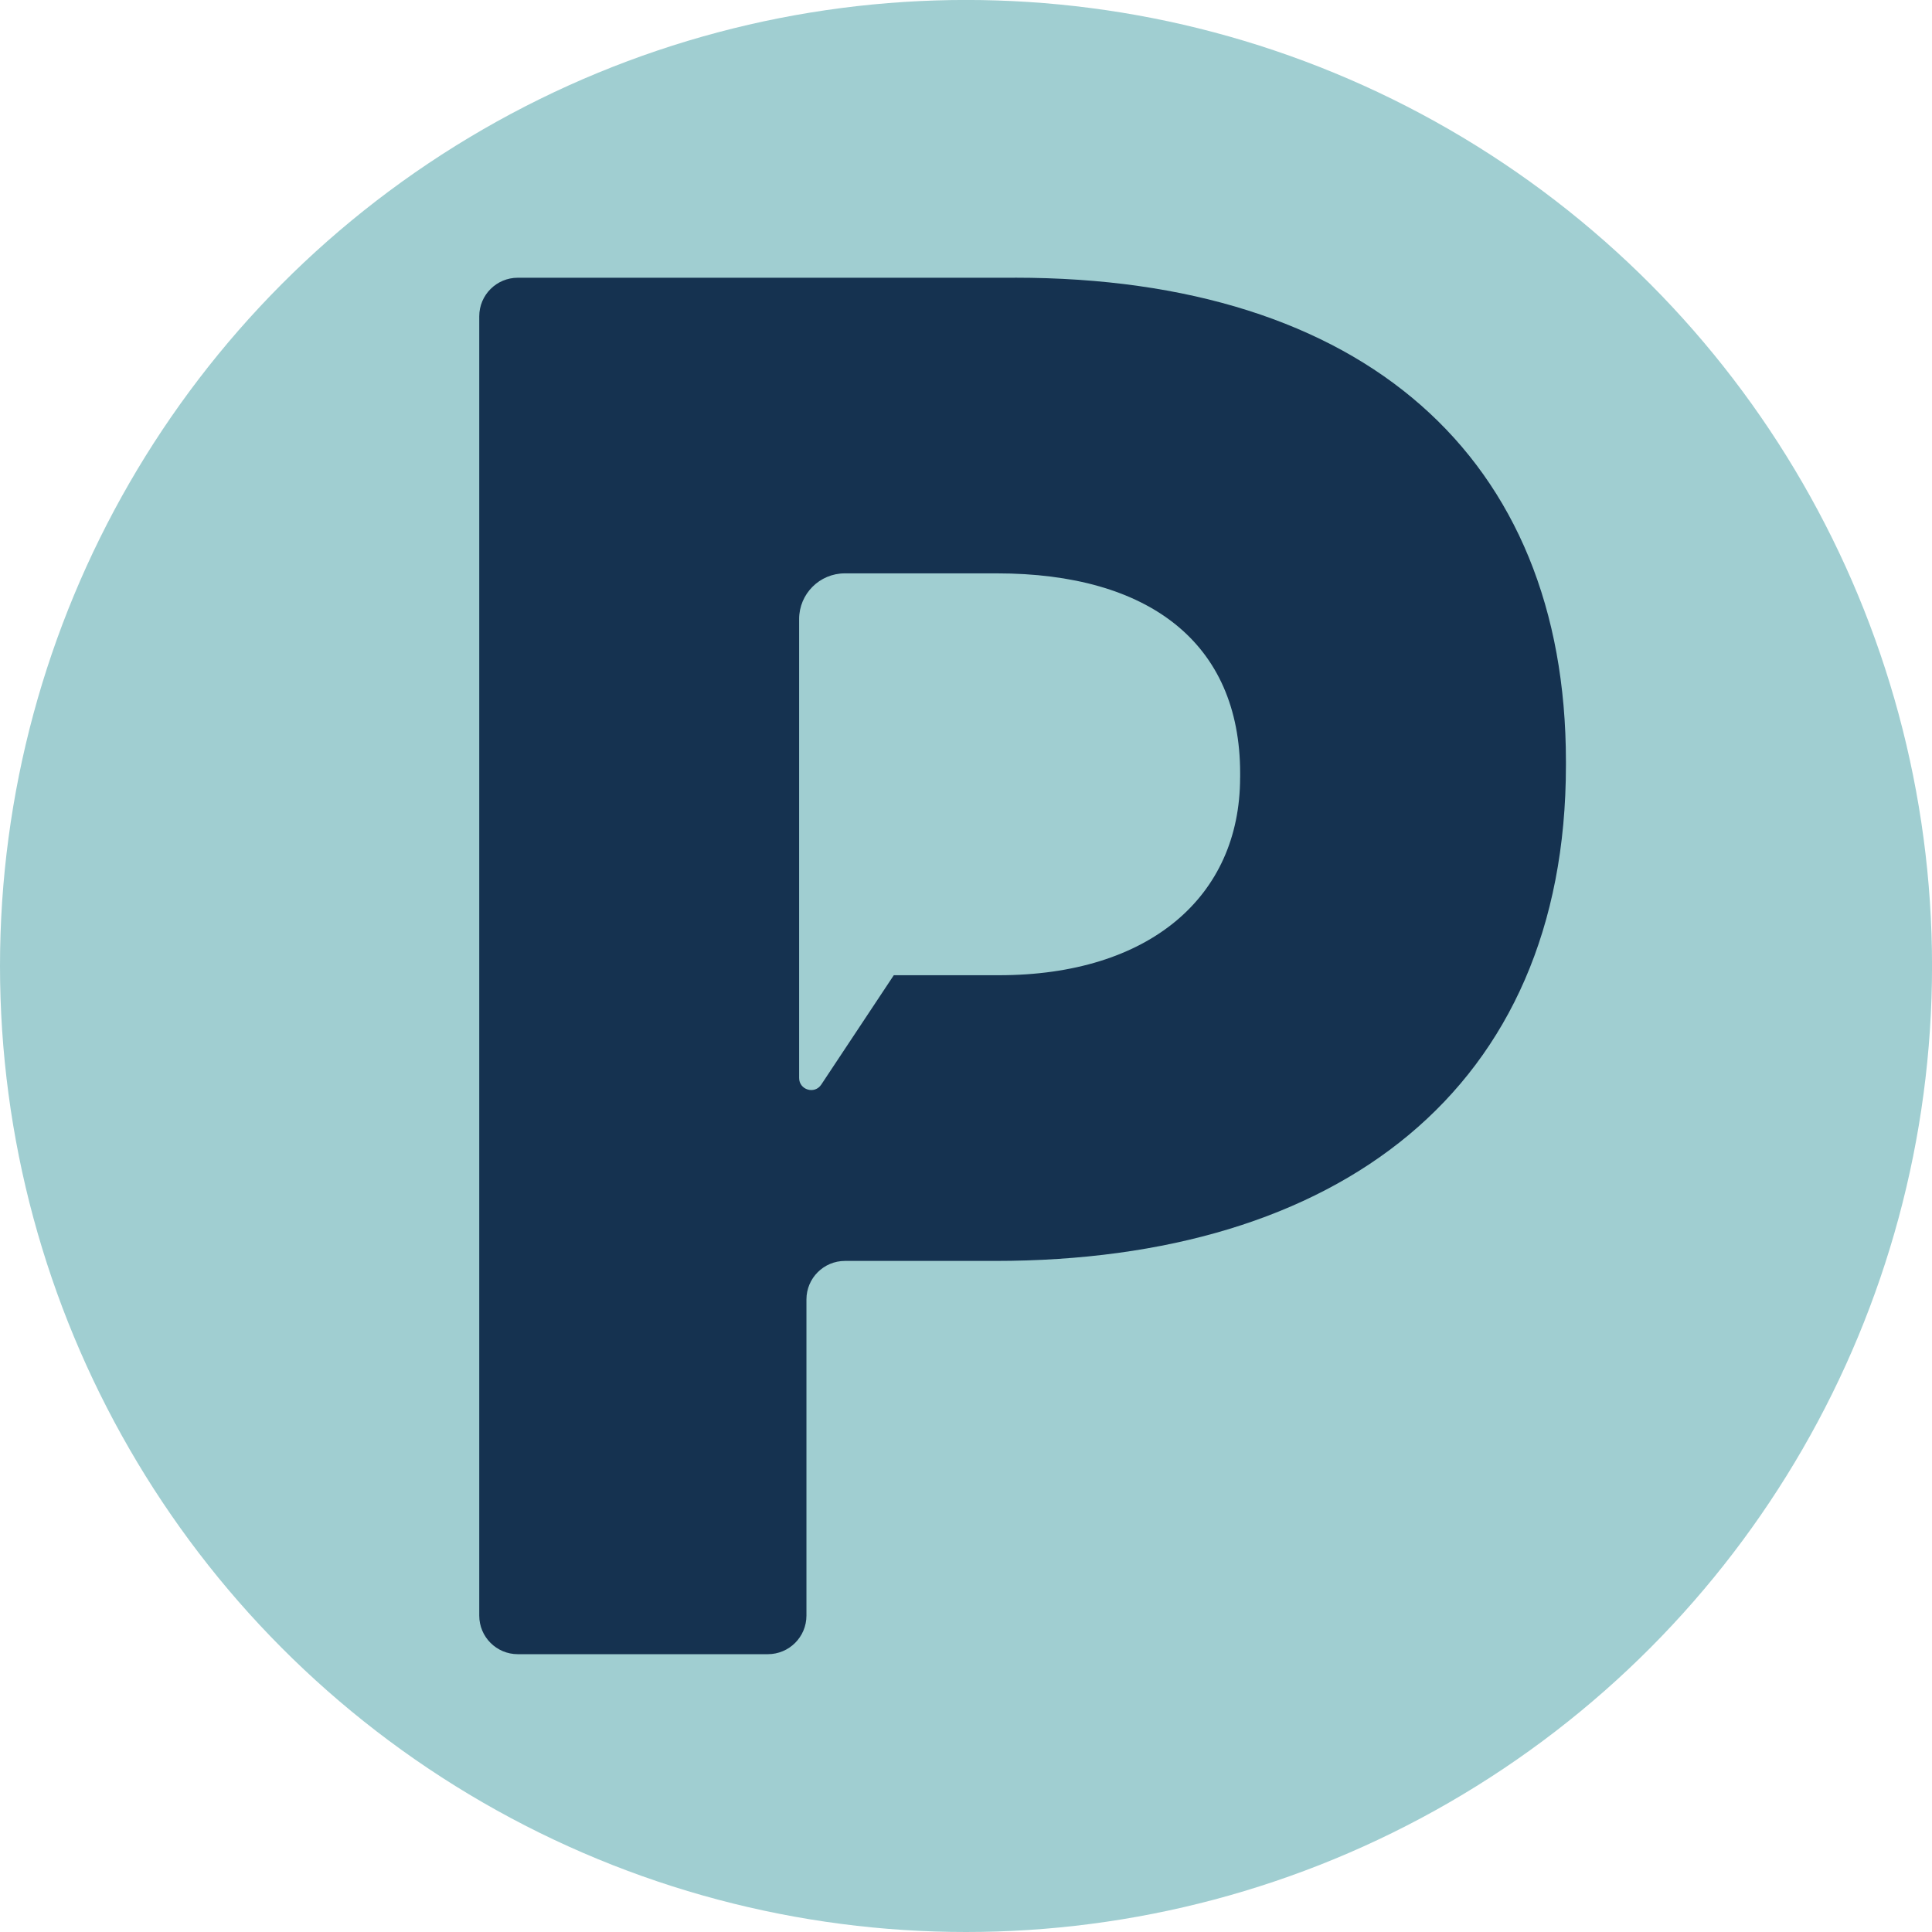
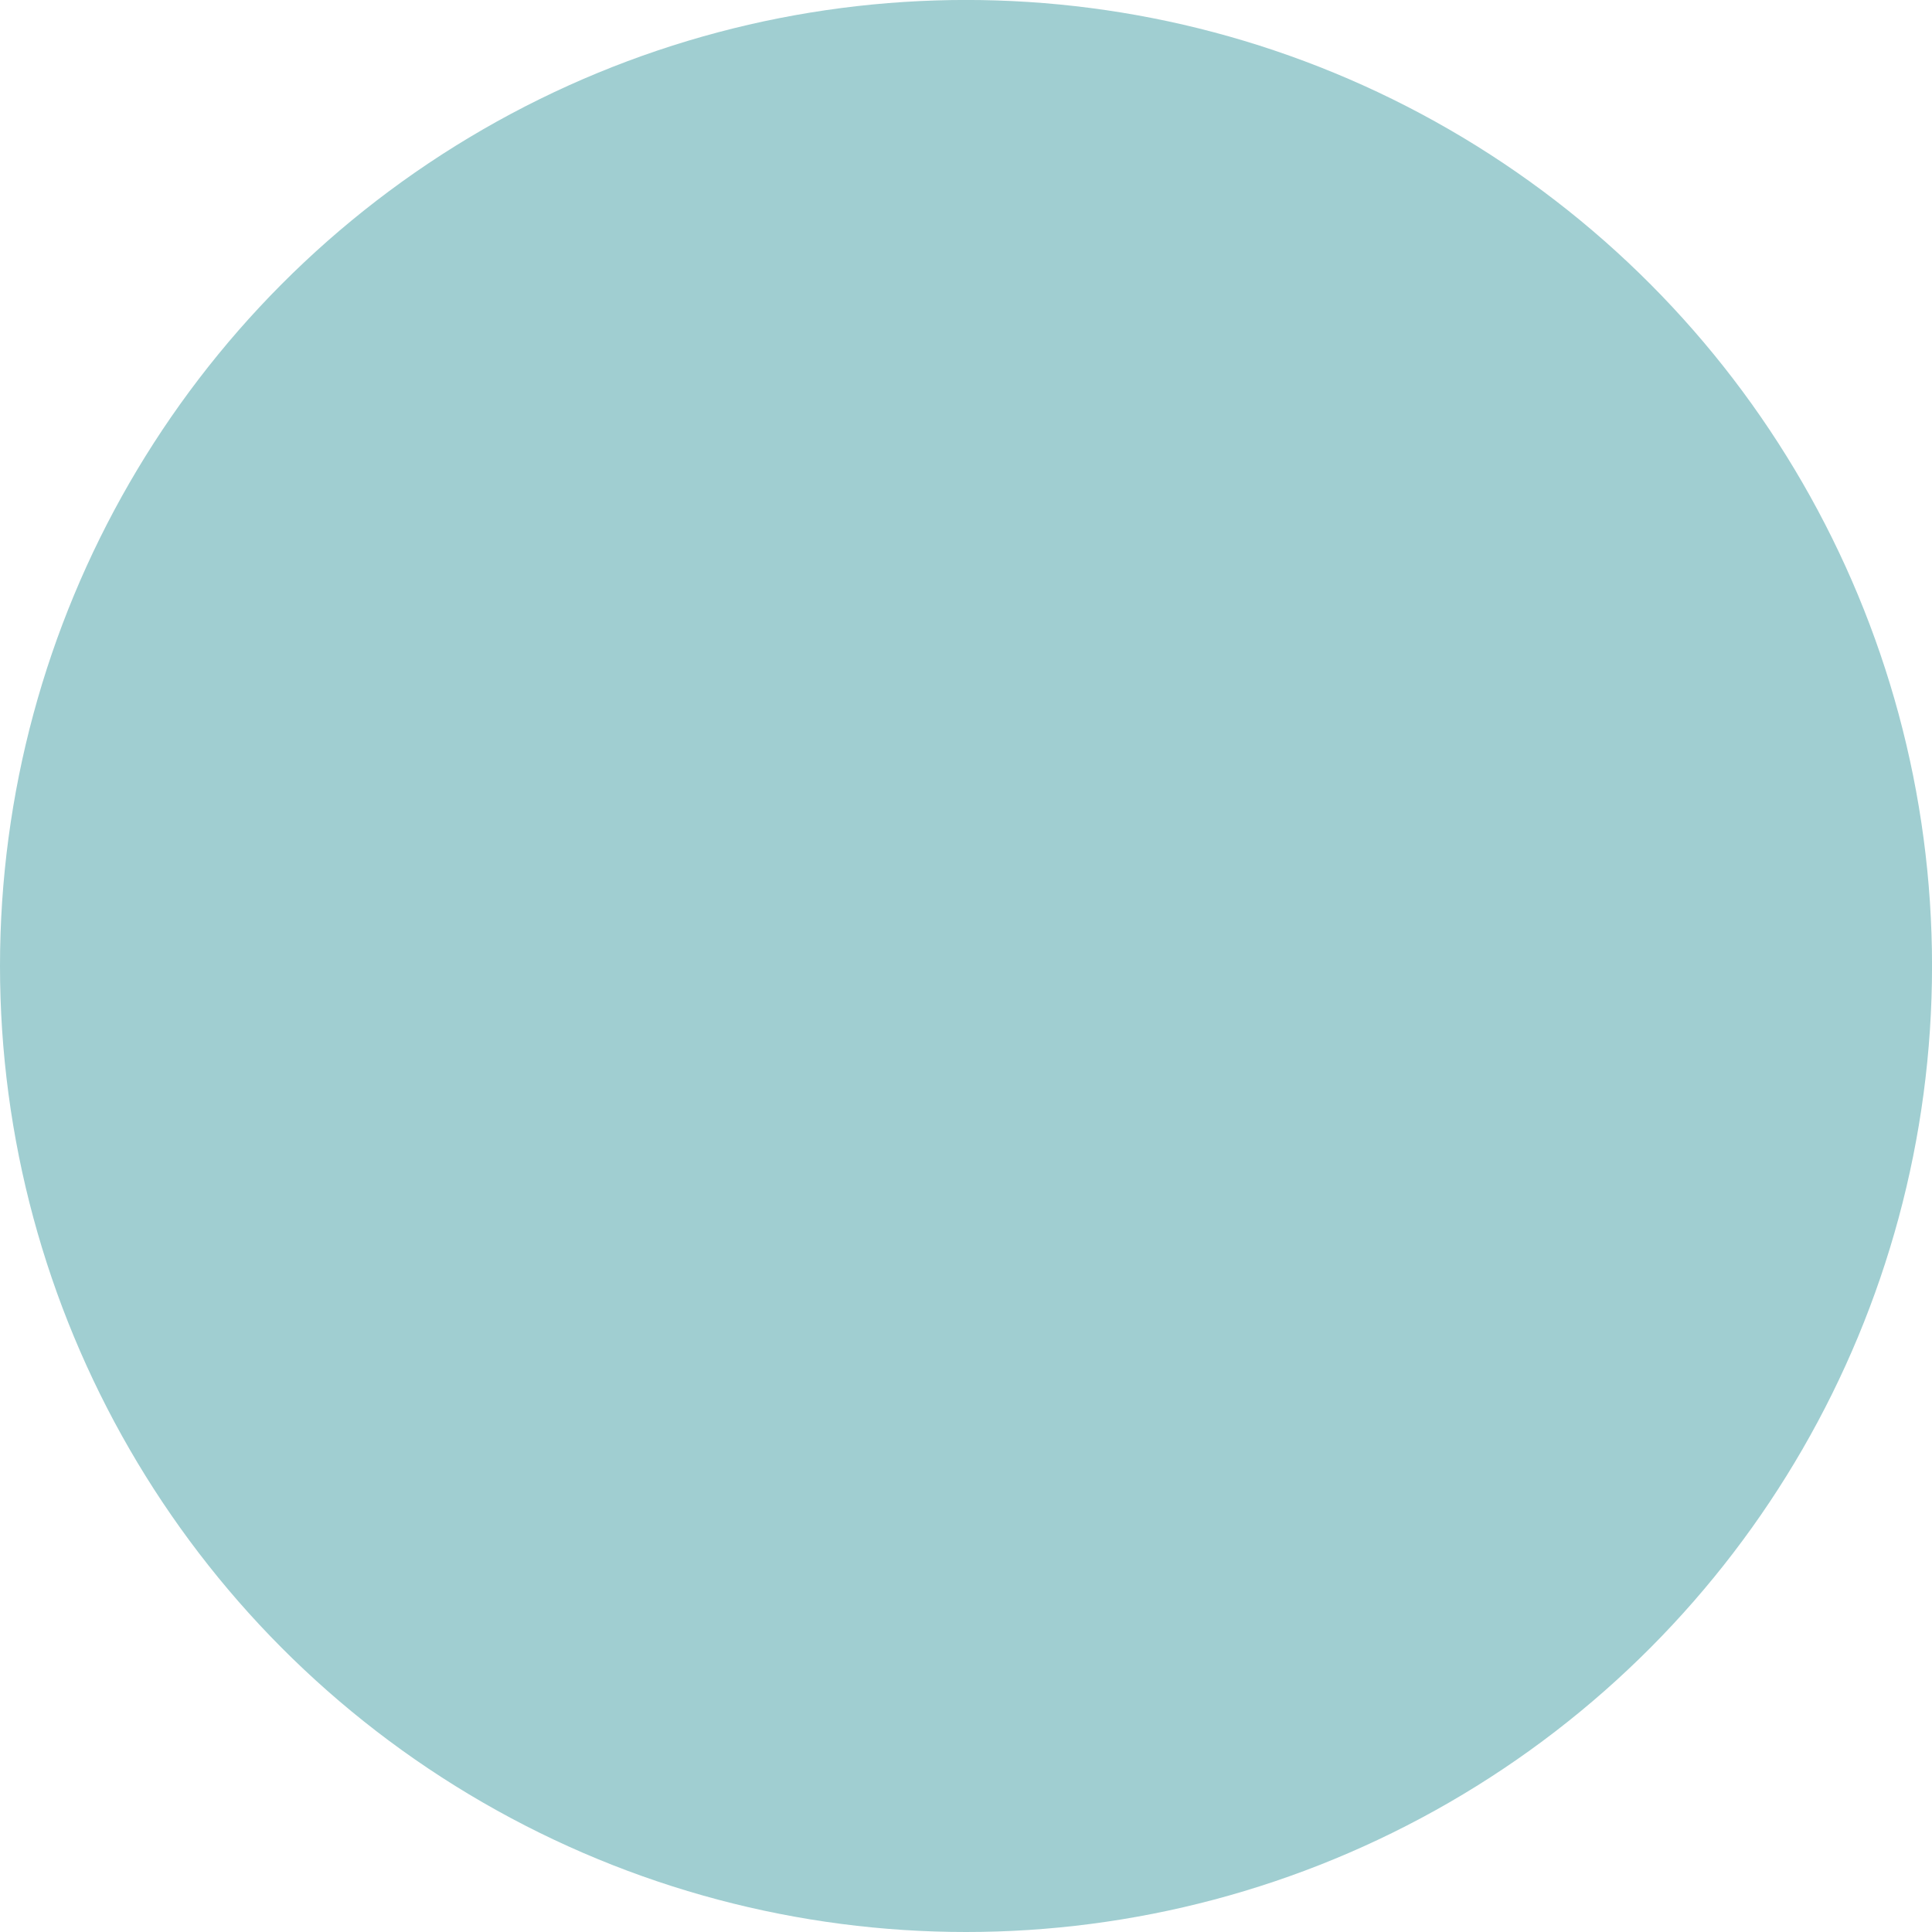
<svg xmlns="http://www.w3.org/2000/svg" id="Capa_2" data-name="Capa 2" viewBox="0 0 512.25 512.25">
  <defs>
    <style>      .cls-1 {        fill: #a0ced1;      }      .cls-2 {        fill: #153250;      }    </style>
  </defs>
  <g id="Capa_1-2" data-name="Capa 1">
    <circle class="cls-1" cx="256.13" cy="256.12" r="256.13" />
-     <path class="cls-2" d="M269.09,73.64h-131.8c-5.65,0-10.22,4.58-10.22,10.22v344.51c0,5.65,4.58,10.22,10.22,10.22h66.3c5.65,0,10.23-4.58,10.23-10.22v-83.83c0-5.65,4.58-10.22,10.22-10.22h39.83c90.72,0,151.32-45.36,151.32-131.4v-1.03c0-80.82-53.81-128.26-146.1-128.26ZM328.8,206.15c0,31.68-24.19,52.42-63.94,52.42h-27.88l-19.24,29.01c-1.75,2.64-5.86,1.4-5.86-1.77v-121.67c0-6.69,5.43-12.12,12.12-12.12h40.3c40.31,0,64.51,18.43,64.51,52.99v1.14Z" />
  </g>
</svg>